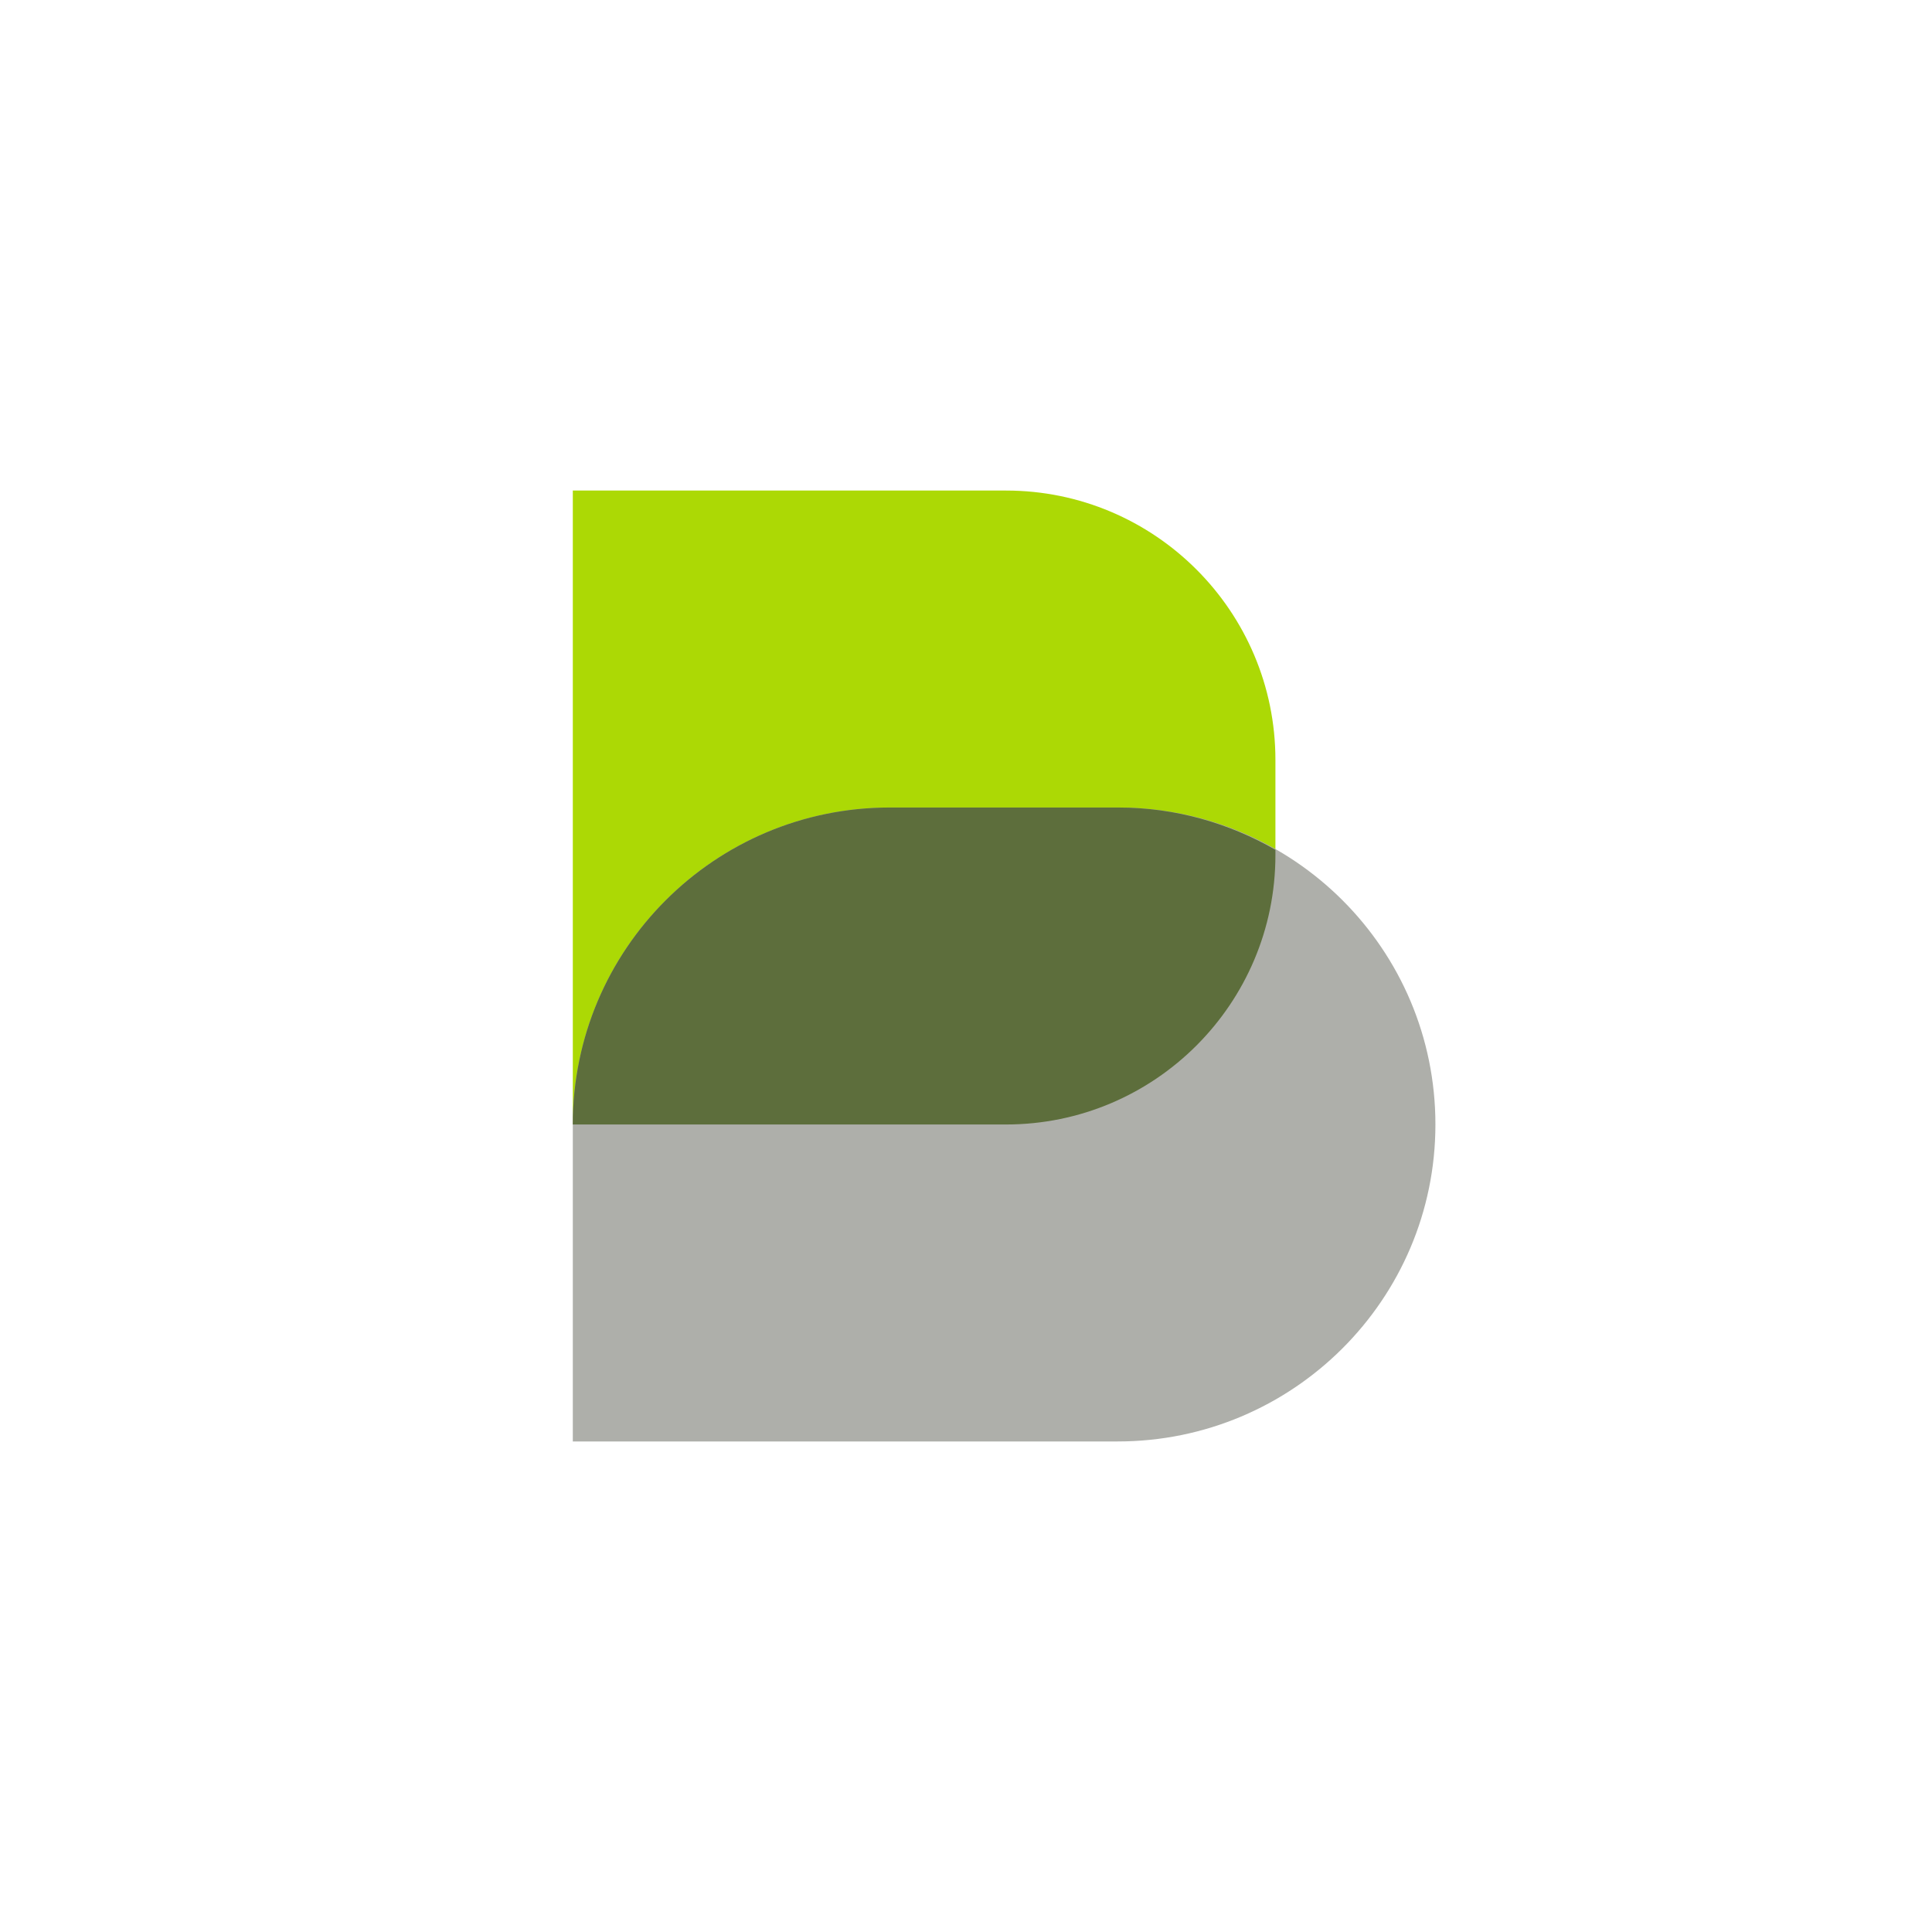
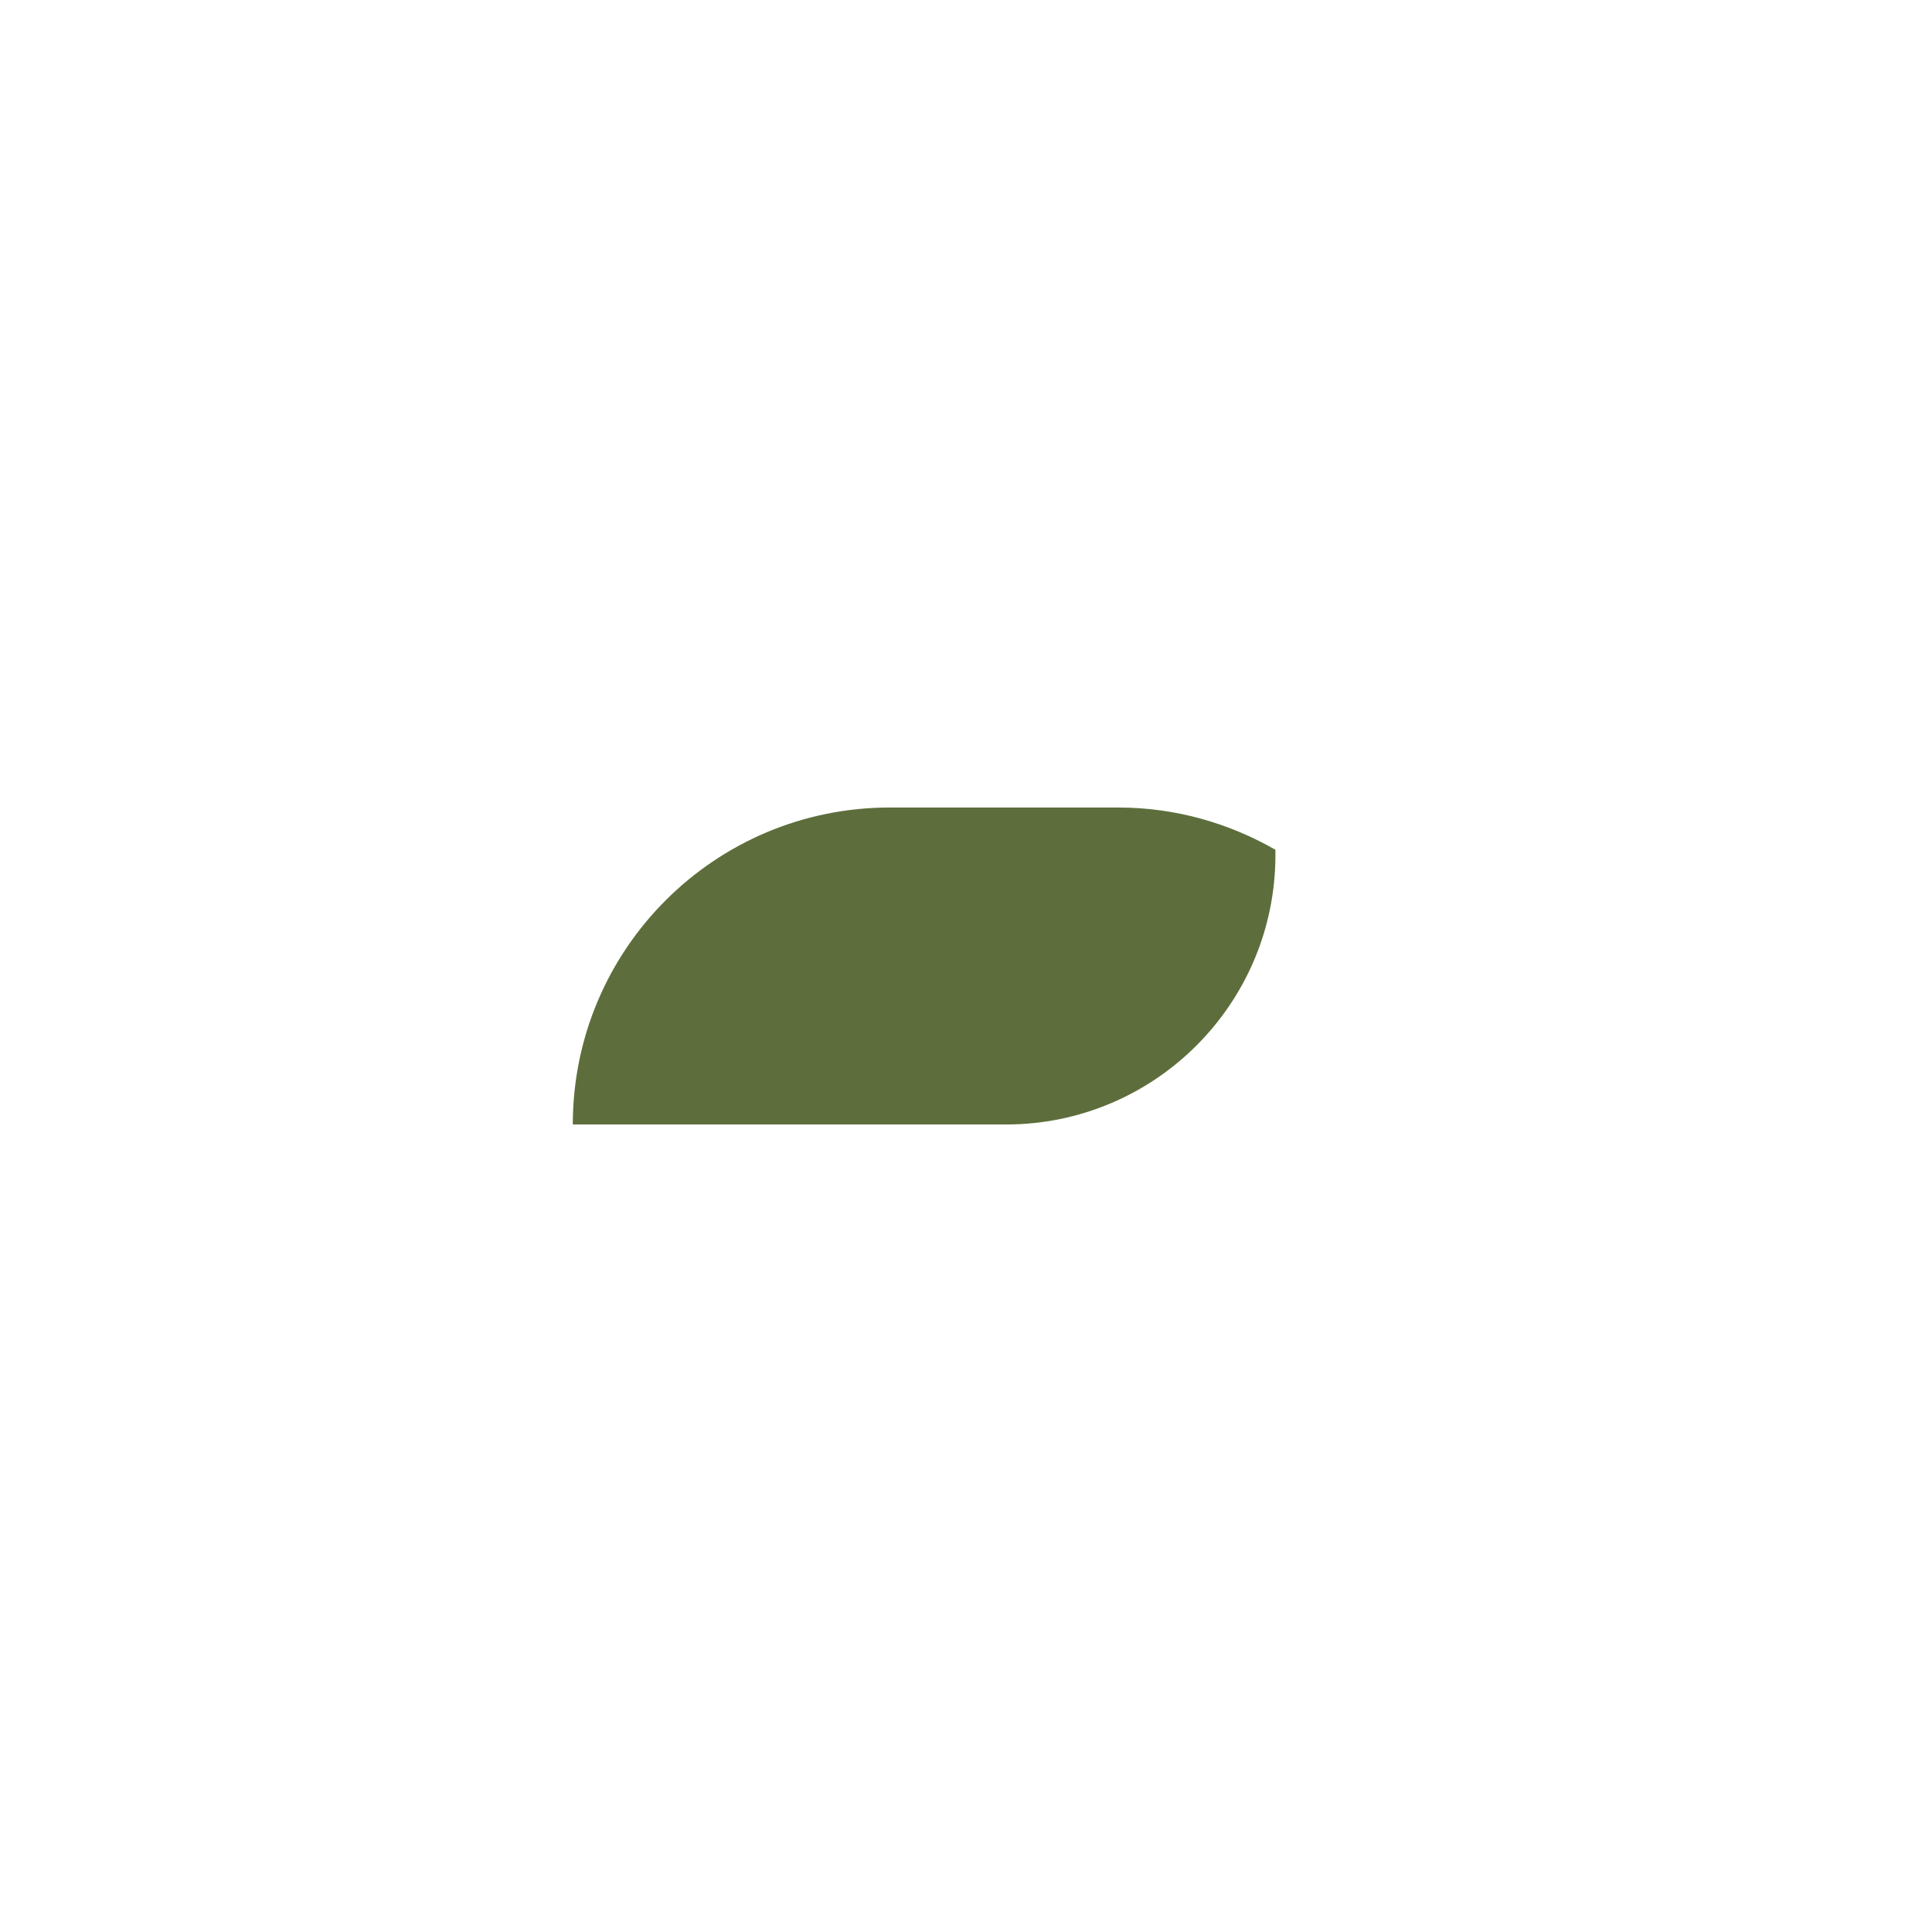
<svg xmlns="http://www.w3.org/2000/svg" version="1.1" id="Layer_1" x="0px" y="0px" viewBox="0 0 256 256" style="enable-background:new 0 0 256 256;" xml:space="preserve">
  <style type="text/css">
	.st0{fill:#ACD905;}
	.st1{fill:#AEAFAA;}
	.st2{fill:#5D6E3C;}
</style>
  <g>
-     <path class="st0" d="M133.3,149H75.9V65h57.4c19.7,0,35.7,16,35.7,35.7v12.5C169,133,153.1,149,133.3,149" />
-     <path class="st1" d="M148.1,191H75.9v-42c0-23.2,18.8-42,42-42h30.3c23.2,0,42,18.8,42,42S171.3,191,148.1,191" />
    <path class="st2" d="M169,112.6v0.7c0,19.7-16,35.7-35.7,35.7H75.9c0-11.6,4.7-22.1,12.3-29.7c7.6-7.6,18.1-12.3,29.7-12.3h30.3   C155.8,107,162.9,109.1,169,112.6" />
  </g>
</svg>